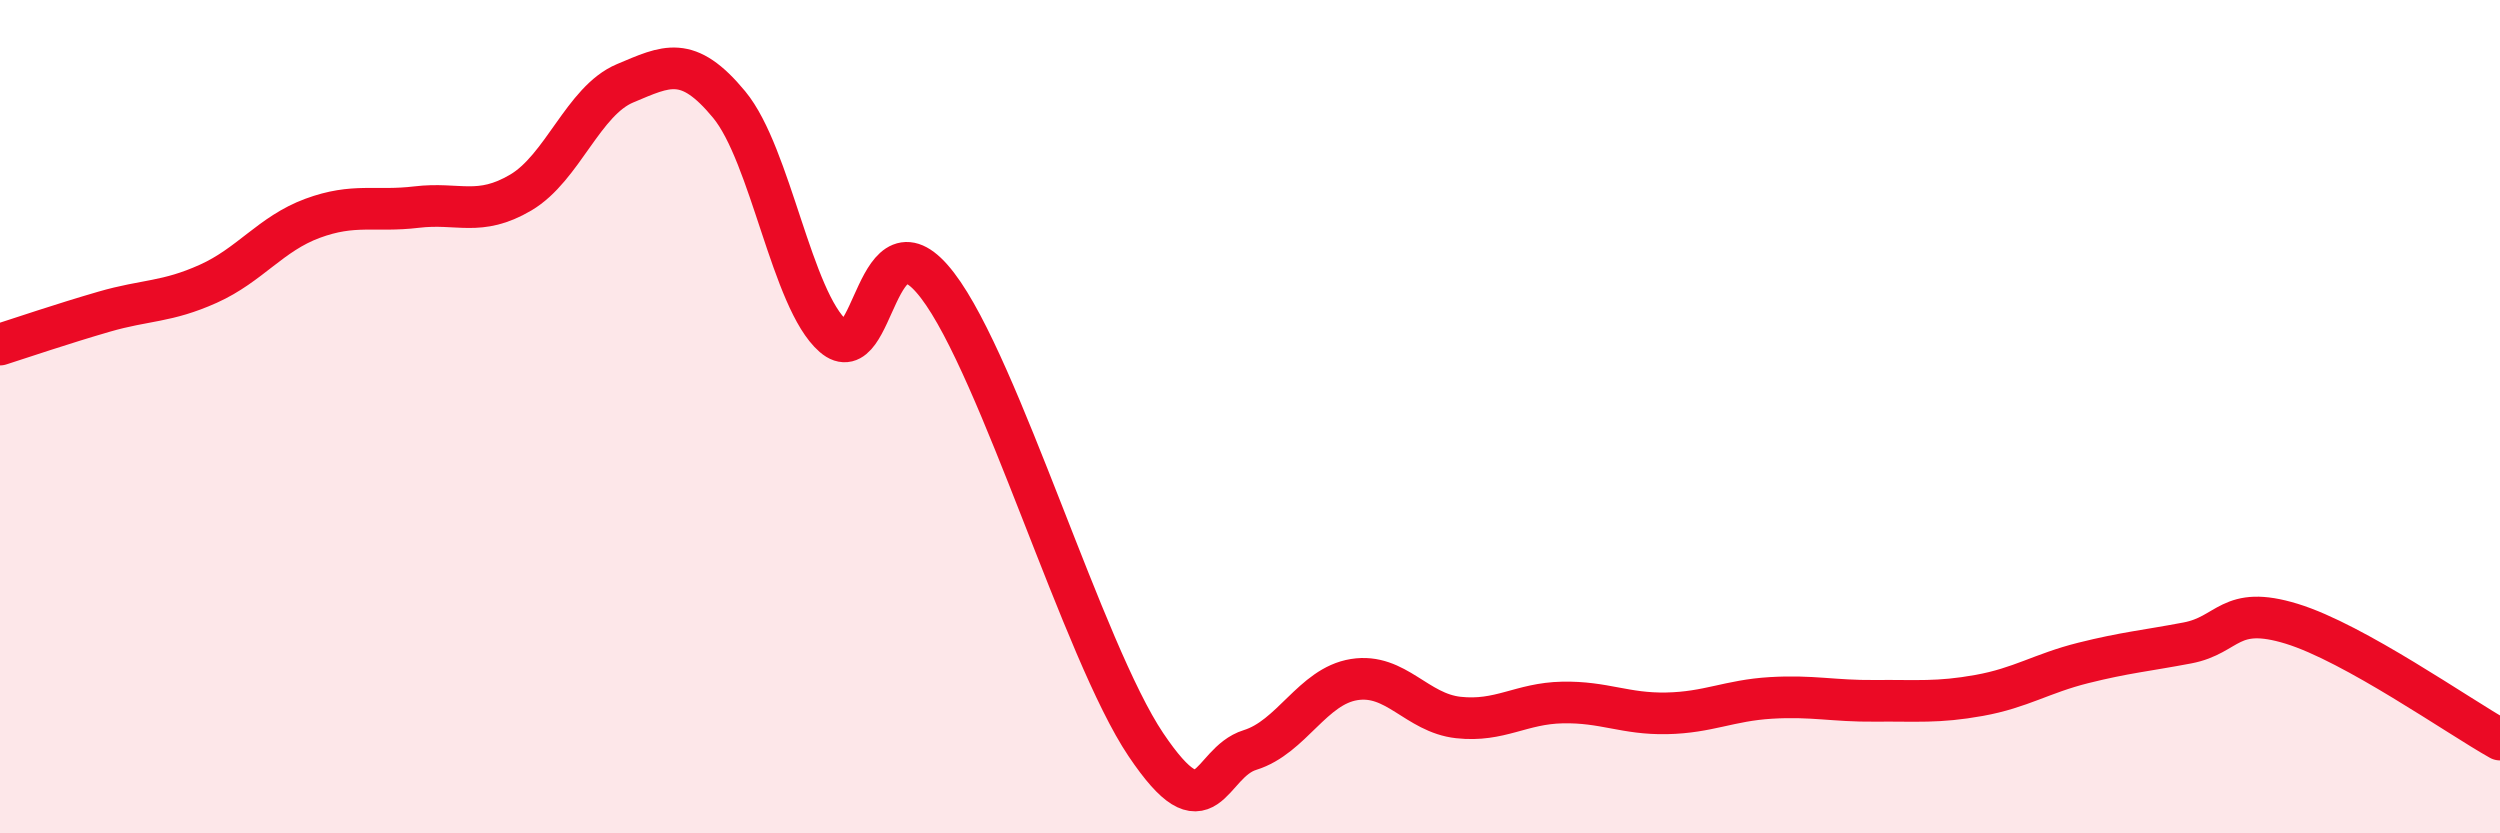
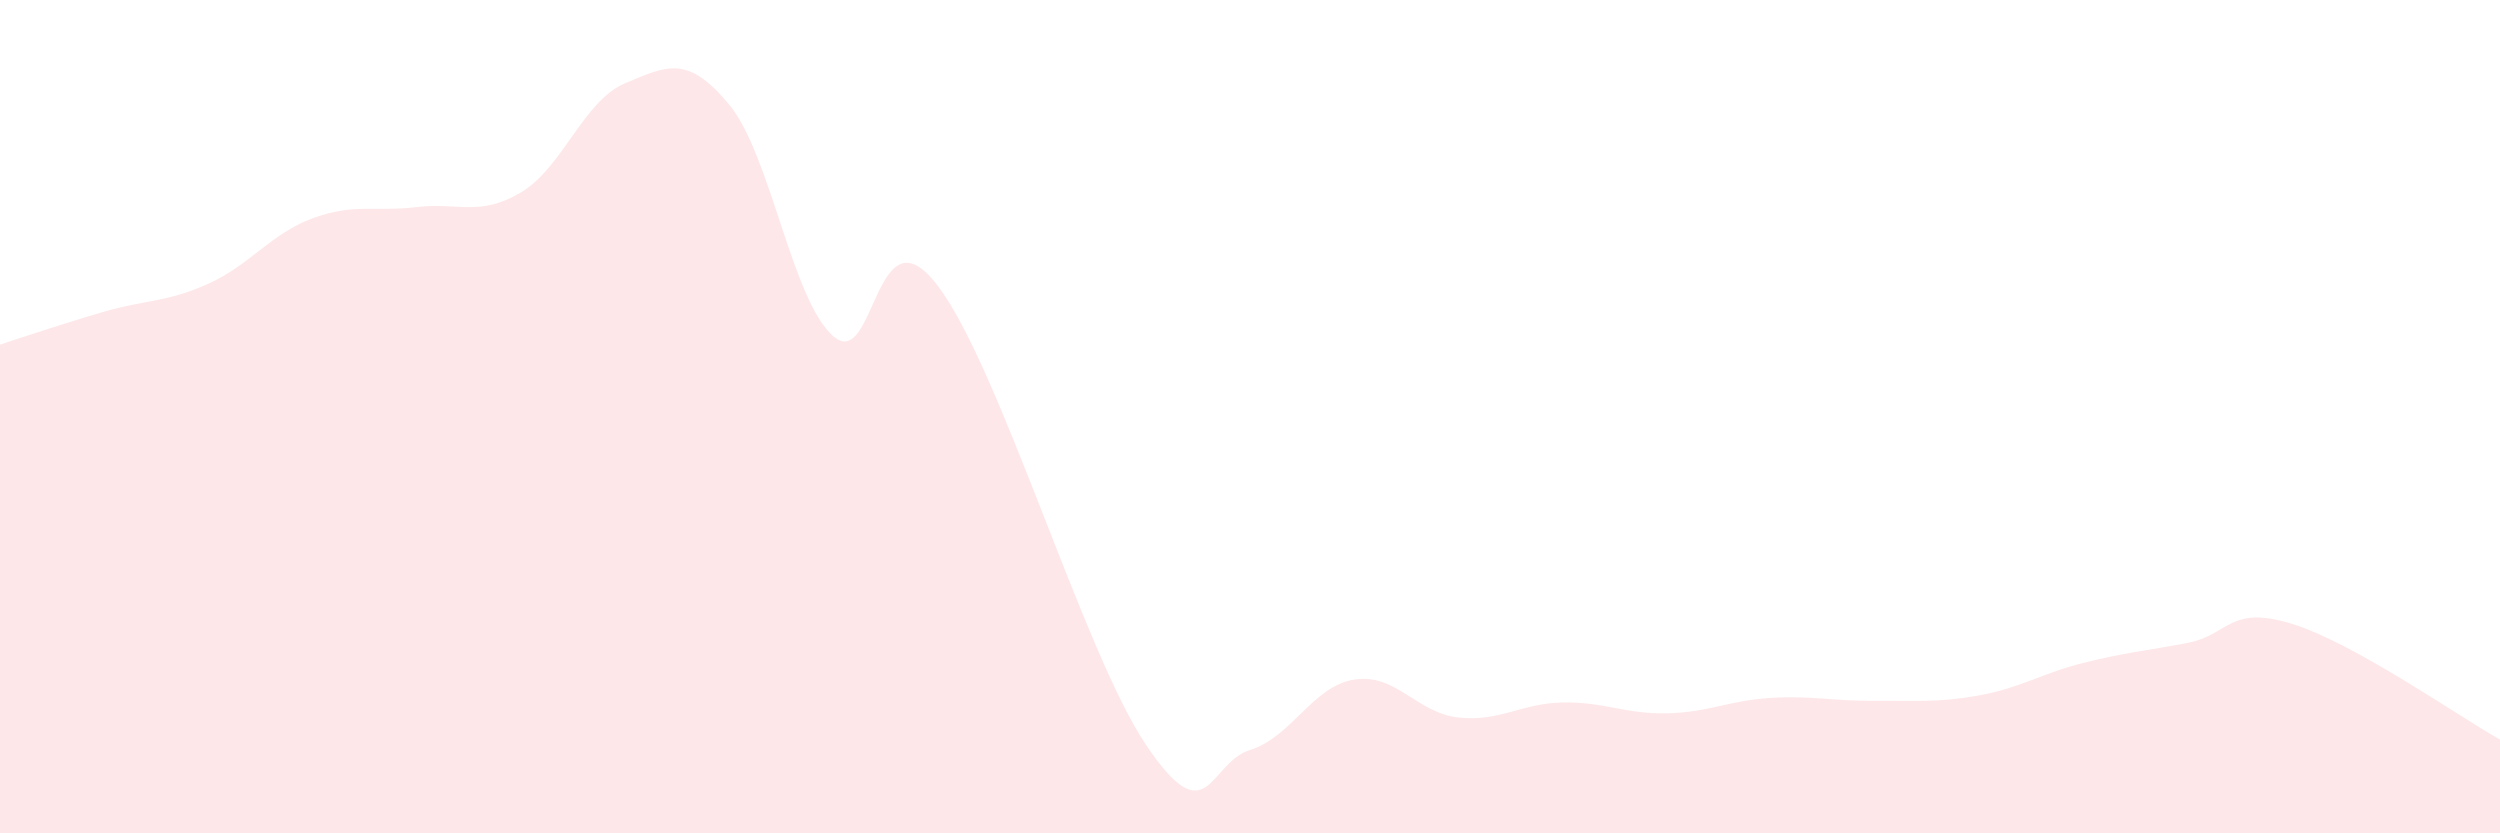
<svg xmlns="http://www.w3.org/2000/svg" width="60" height="20" viewBox="0 0 60 20">
  <path d="M 0,8.27 C 0.5,8.11 1.5,7.77 2.5,7.48 C 3.5,7.19 4,7.26 5,6.81 C 6,6.36 6.5,5.61 7.5,5.24 C 8.5,4.87 9,5.09 10,4.97 C 11,4.85 11.5,5.21 12.5,4.62 C 13.5,4.03 14,2.42 15,2 C 16,1.58 16.5,1.3 17.5,2.51 C 18.5,3.72 19,7.2 20,8.07 C 21,8.94 21,4.89 22.5,6.85 C 24,8.81 26,15.64 27.5,17.87 C 29,20.1 29,18.31 30,18 C 31,17.69 31.5,16.47 32.5,16.31 C 33.5,16.15 34,17.11 35,17.22 C 36,17.33 36.5,16.88 37.5,16.86 C 38.5,16.84 39,17.14 40,17.12 C 41,17.1 41.5,16.81 42.5,16.75 C 43.5,16.69 44,16.83 45,16.82 C 46,16.81 46.5,16.87 47.5,16.69 C 48.5,16.51 49,16.16 50,15.91 C 51,15.66 51.5,15.62 52.5,15.43 C 53.5,15.24 53.5,14.51 55,14.97 C 56.5,15.43 59,17.19 60,17.75L60 20L0 20Z" fill="#EB0A25" opacity="0.1" stroke-linecap="round" stroke-linejoin="round" />
-   <path d="M 0,8.27 C 0.5,8.11 1.5,7.77 2.5,7.48 C 3.5,7.19 4,7.26 5,6.81 C 6,6.36 6.5,5.61 7.5,5.24 C 8.5,4.87 9,5.09 10,4.97 C 11,4.85 11.5,5.21 12.5,4.62 C 13.5,4.03 14,2.42 15,2 C 16,1.58 16.5,1.3 17.5,2.51 C 18.5,3.72 19,7.2 20,8.07 C 21,8.94 21,4.89 22.5,6.85 C 24,8.81 26,15.64 27.5,17.87 C 29,20.1 29,18.31 30,18 C 31,17.69 31.5,16.47 32.5,16.31 C 33.5,16.15 34,17.11 35,17.22 C 36,17.33 36.5,16.88 37.5,16.86 C 38.5,16.84 39,17.14 40,17.12 C 41,17.1 41.5,16.81 42.5,16.75 C 43.5,16.69 44,16.83 45,16.82 C 46,16.81 46.5,16.87 47.5,16.69 C 48.5,16.51 49,16.16 50,15.91 C 51,15.66 51.5,15.62 52.5,15.43 C 53.5,15.24 53.5,14.51 55,14.97 C 56.5,15.43 59,17.19 60,17.75" stroke="#EB0A25" stroke-width="1" fill="none" stroke-linecap="round" stroke-linejoin="round" />
</svg>